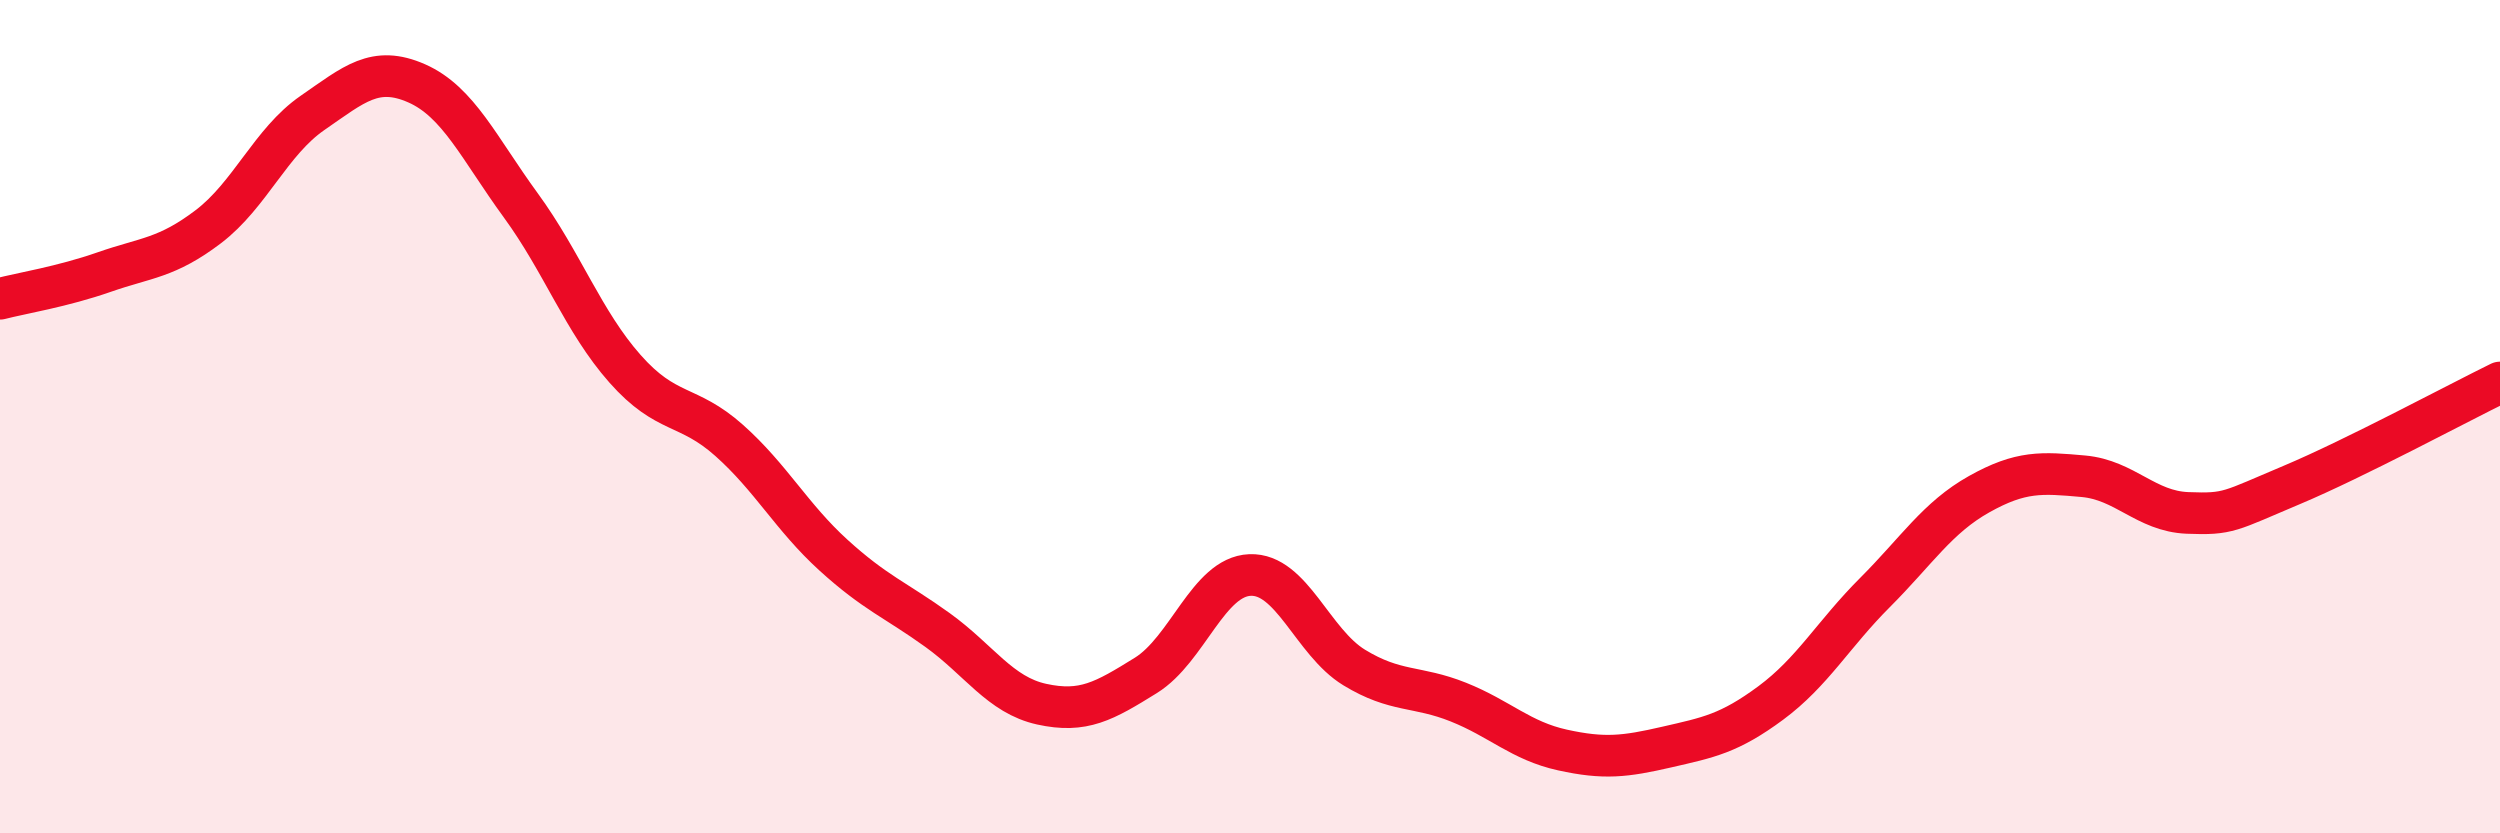
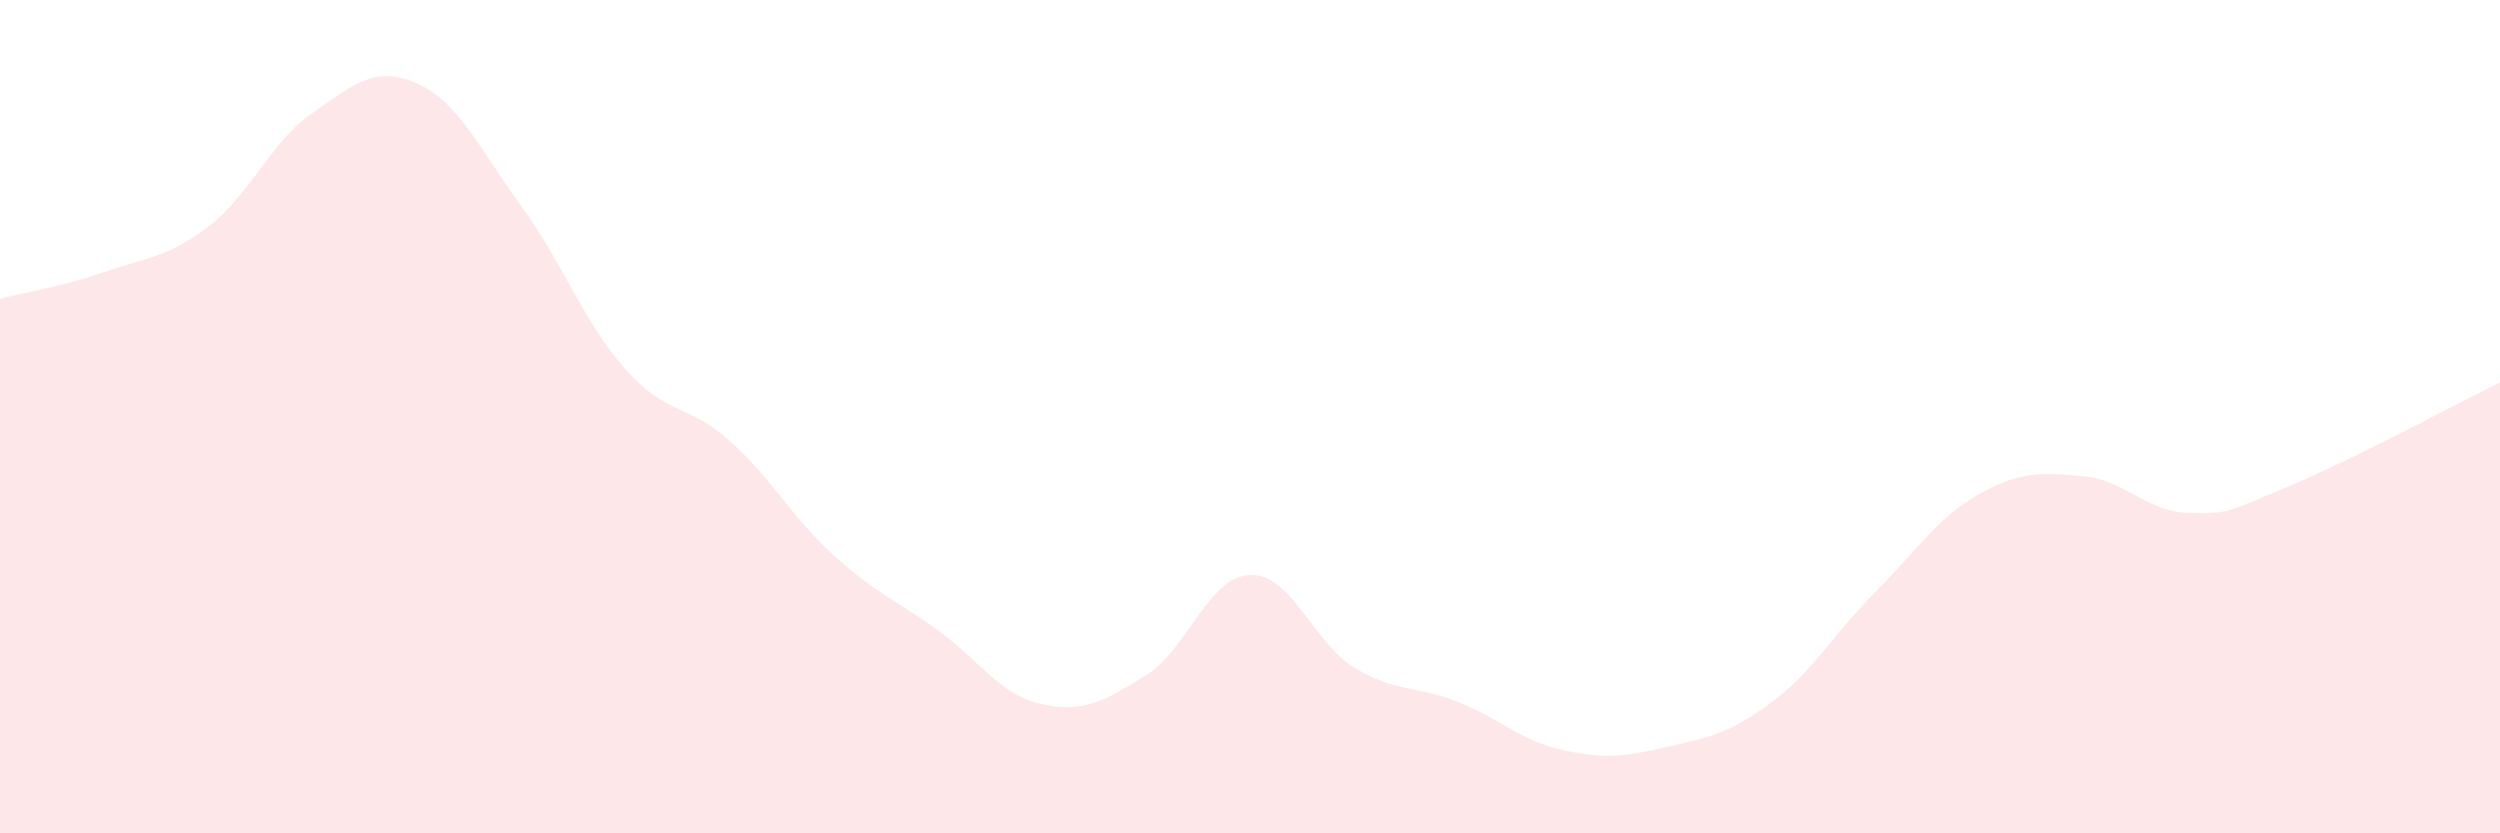
<svg xmlns="http://www.w3.org/2000/svg" width="60" height="20" viewBox="0 0 60 20">
  <path d="M 0,7.17 C 0.5,7.04 1.5,6.88 2.5,6.53 C 3.5,6.18 4,6.2 5,5.44 C 6,4.68 6.5,3.4 7.5,2.71 C 8.5,2.02 9,1.56 10,2 C 11,2.44 11.5,3.56 12.5,4.93 C 13.5,6.3 14,7.72 15,8.85 C 16,9.98 16.5,9.68 17.5,10.57 C 18.5,11.46 19,12.41 20,13.32 C 21,14.23 21.5,14.4 22.5,15.12 C 23.5,15.84 24,16.68 25,16.9 C 26,17.12 26.5,16.83 27.5,16.21 C 28.5,15.59 29,13.84 30,13.8 C 31,13.76 31.5,15.41 32.5,16.02 C 33.5,16.63 34,16.45 35,16.85 C 36,17.25 36.5,17.78 37.5,18 C 38.5,18.22 39,18.16 40,17.93 C 41,17.7 41.5,17.61 42.5,16.87 C 43.5,16.13 44,15.22 45,14.22 C 46,13.22 46.5,12.42 47.5,11.86 C 48.5,11.3 49,11.34 50,11.43 C 51,11.52 51.5,12.27 52.5,12.31 C 53.5,12.35 53.5,12.27 55,11.64 C 56.5,11.01 59,9.67 60,9.18L60 20L0 20Z" fill="#EB0A25" opacity="0.1" stroke-linecap="round" stroke-linejoin="round" />
-   <path d="M 0,7.17 C 0.5,7.04 1.5,6.88 2.5,6.53 C 3.5,6.18 4,6.2 5,5.44 C 6,4.68 6.5,3.4 7.5,2.71 C 8.5,2.02 9,1.56 10,2 C 11,2.44 11.5,3.56 12.5,4.93 C 13.5,6.3 14,7.72 15,8.85 C 16,9.98 16.5,9.68 17.5,10.57 C 18.5,11.46 19,12.41 20,13.32 C 21,14.23 21.5,14.4 22.5,15.12 C 23.5,15.84 24,16.68 25,16.9 C 26,17.12 26.5,16.83 27.5,16.21 C 28.5,15.59 29,13.84 30,13.8 C 31,13.76 31.5,15.41 32.5,16.02 C 33.5,16.63 34,16.45 35,16.85 C 36,17.25 36.5,17.78 37.5,18 C 38.5,18.22 39,18.16 40,17.93 C 41,17.7 41.5,17.61 42.5,16.87 C 43.5,16.13 44,15.22 45,14.22 C 46,13.22 46.5,12.42 47.5,11.86 C 48.5,11.3 49,11.34 50,11.43 C 51,11.52 51.5,12.27 52.5,12.31 C 53.5,12.35 53.5,12.27 55,11.64 C 56.5,11.01 59,9.67 60,9.18" stroke="#EB0A25" stroke-width="1" fill="none" stroke-linecap="round" stroke-linejoin="round" />
</svg>